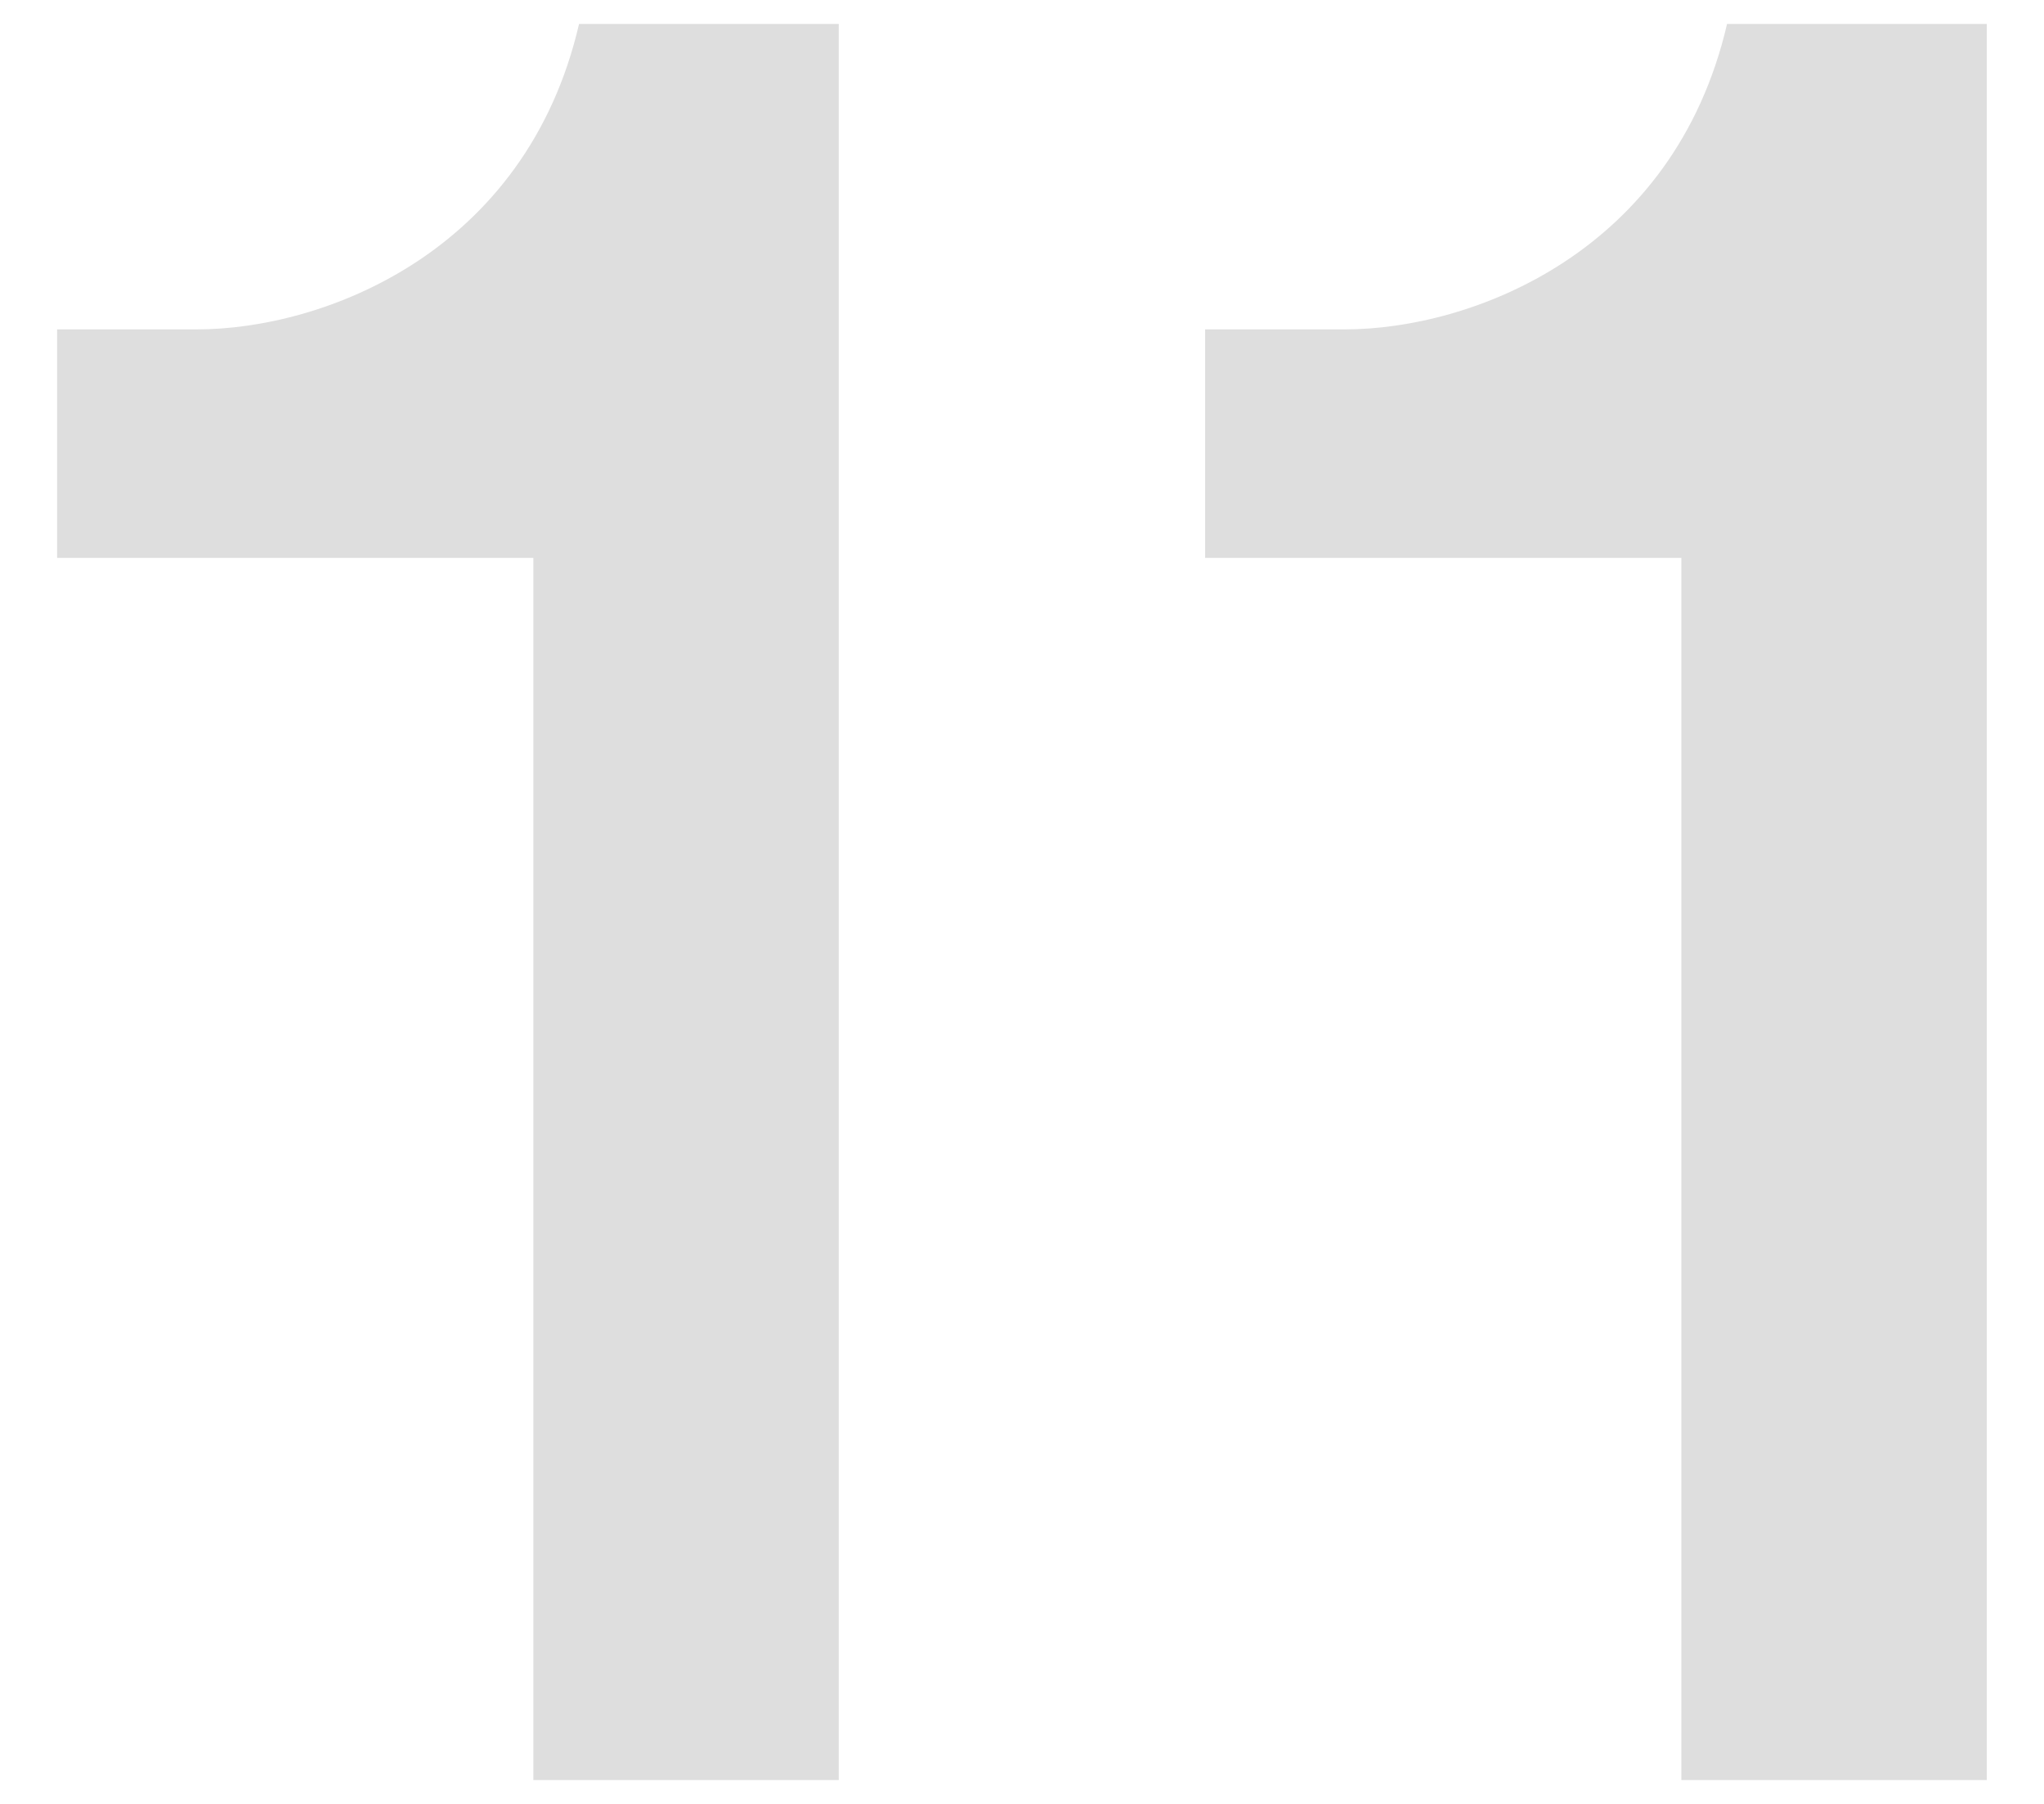
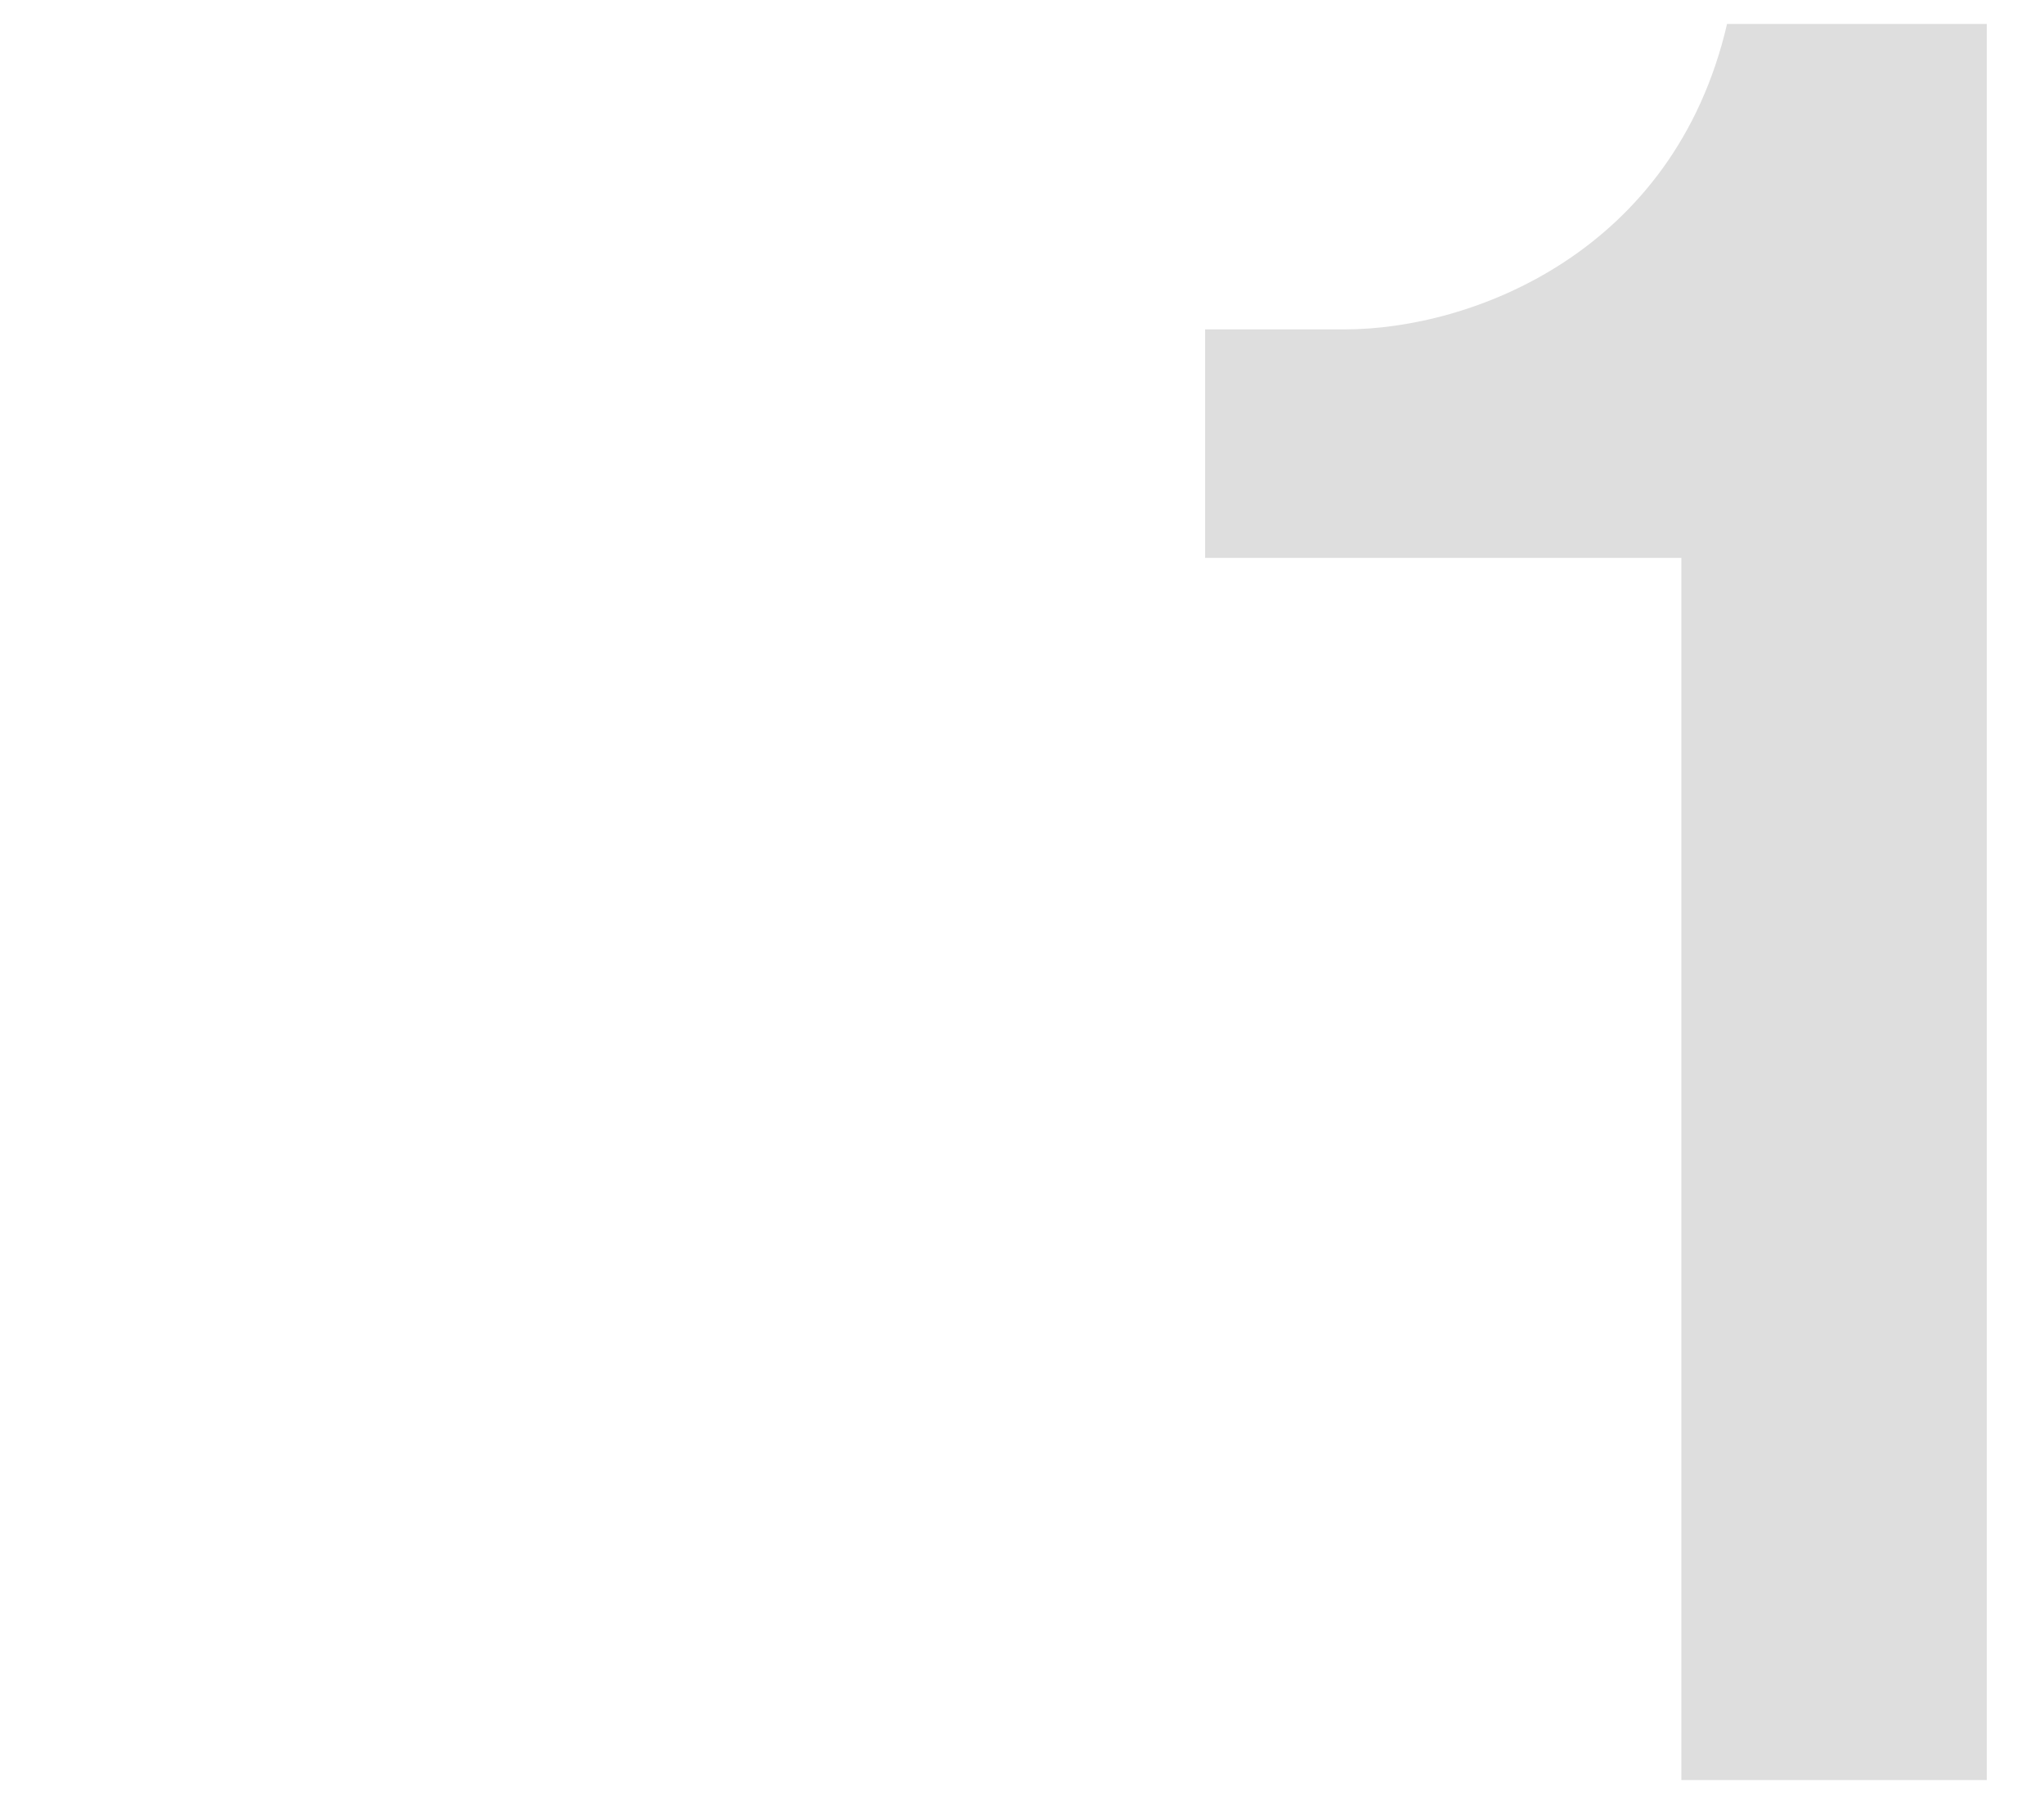
<svg xmlns="http://www.w3.org/2000/svg" version="1.1" id="レイヤー_1" x="0px" y="0px" viewBox="0 0 17 15" style="enable-background:new 0 0 17 15;" xml:space="preserve">
  <g>
-     <path style="fill:#DEDEDE;" d="M4.436,14.801V4.639H0.475v-1.9h1.16c1.06,0,2.741-0.64,3.181-2.54h2.16v14.603H4.436z" />
    <path style="fill:#DEDEDE;" d="M13.984,14.801V4.639h-3.961v-1.9h1.16c1.06,0,2.74-0.64,3.181-2.54h2.16v14.603H13.984z" />
  </g>
</svg>